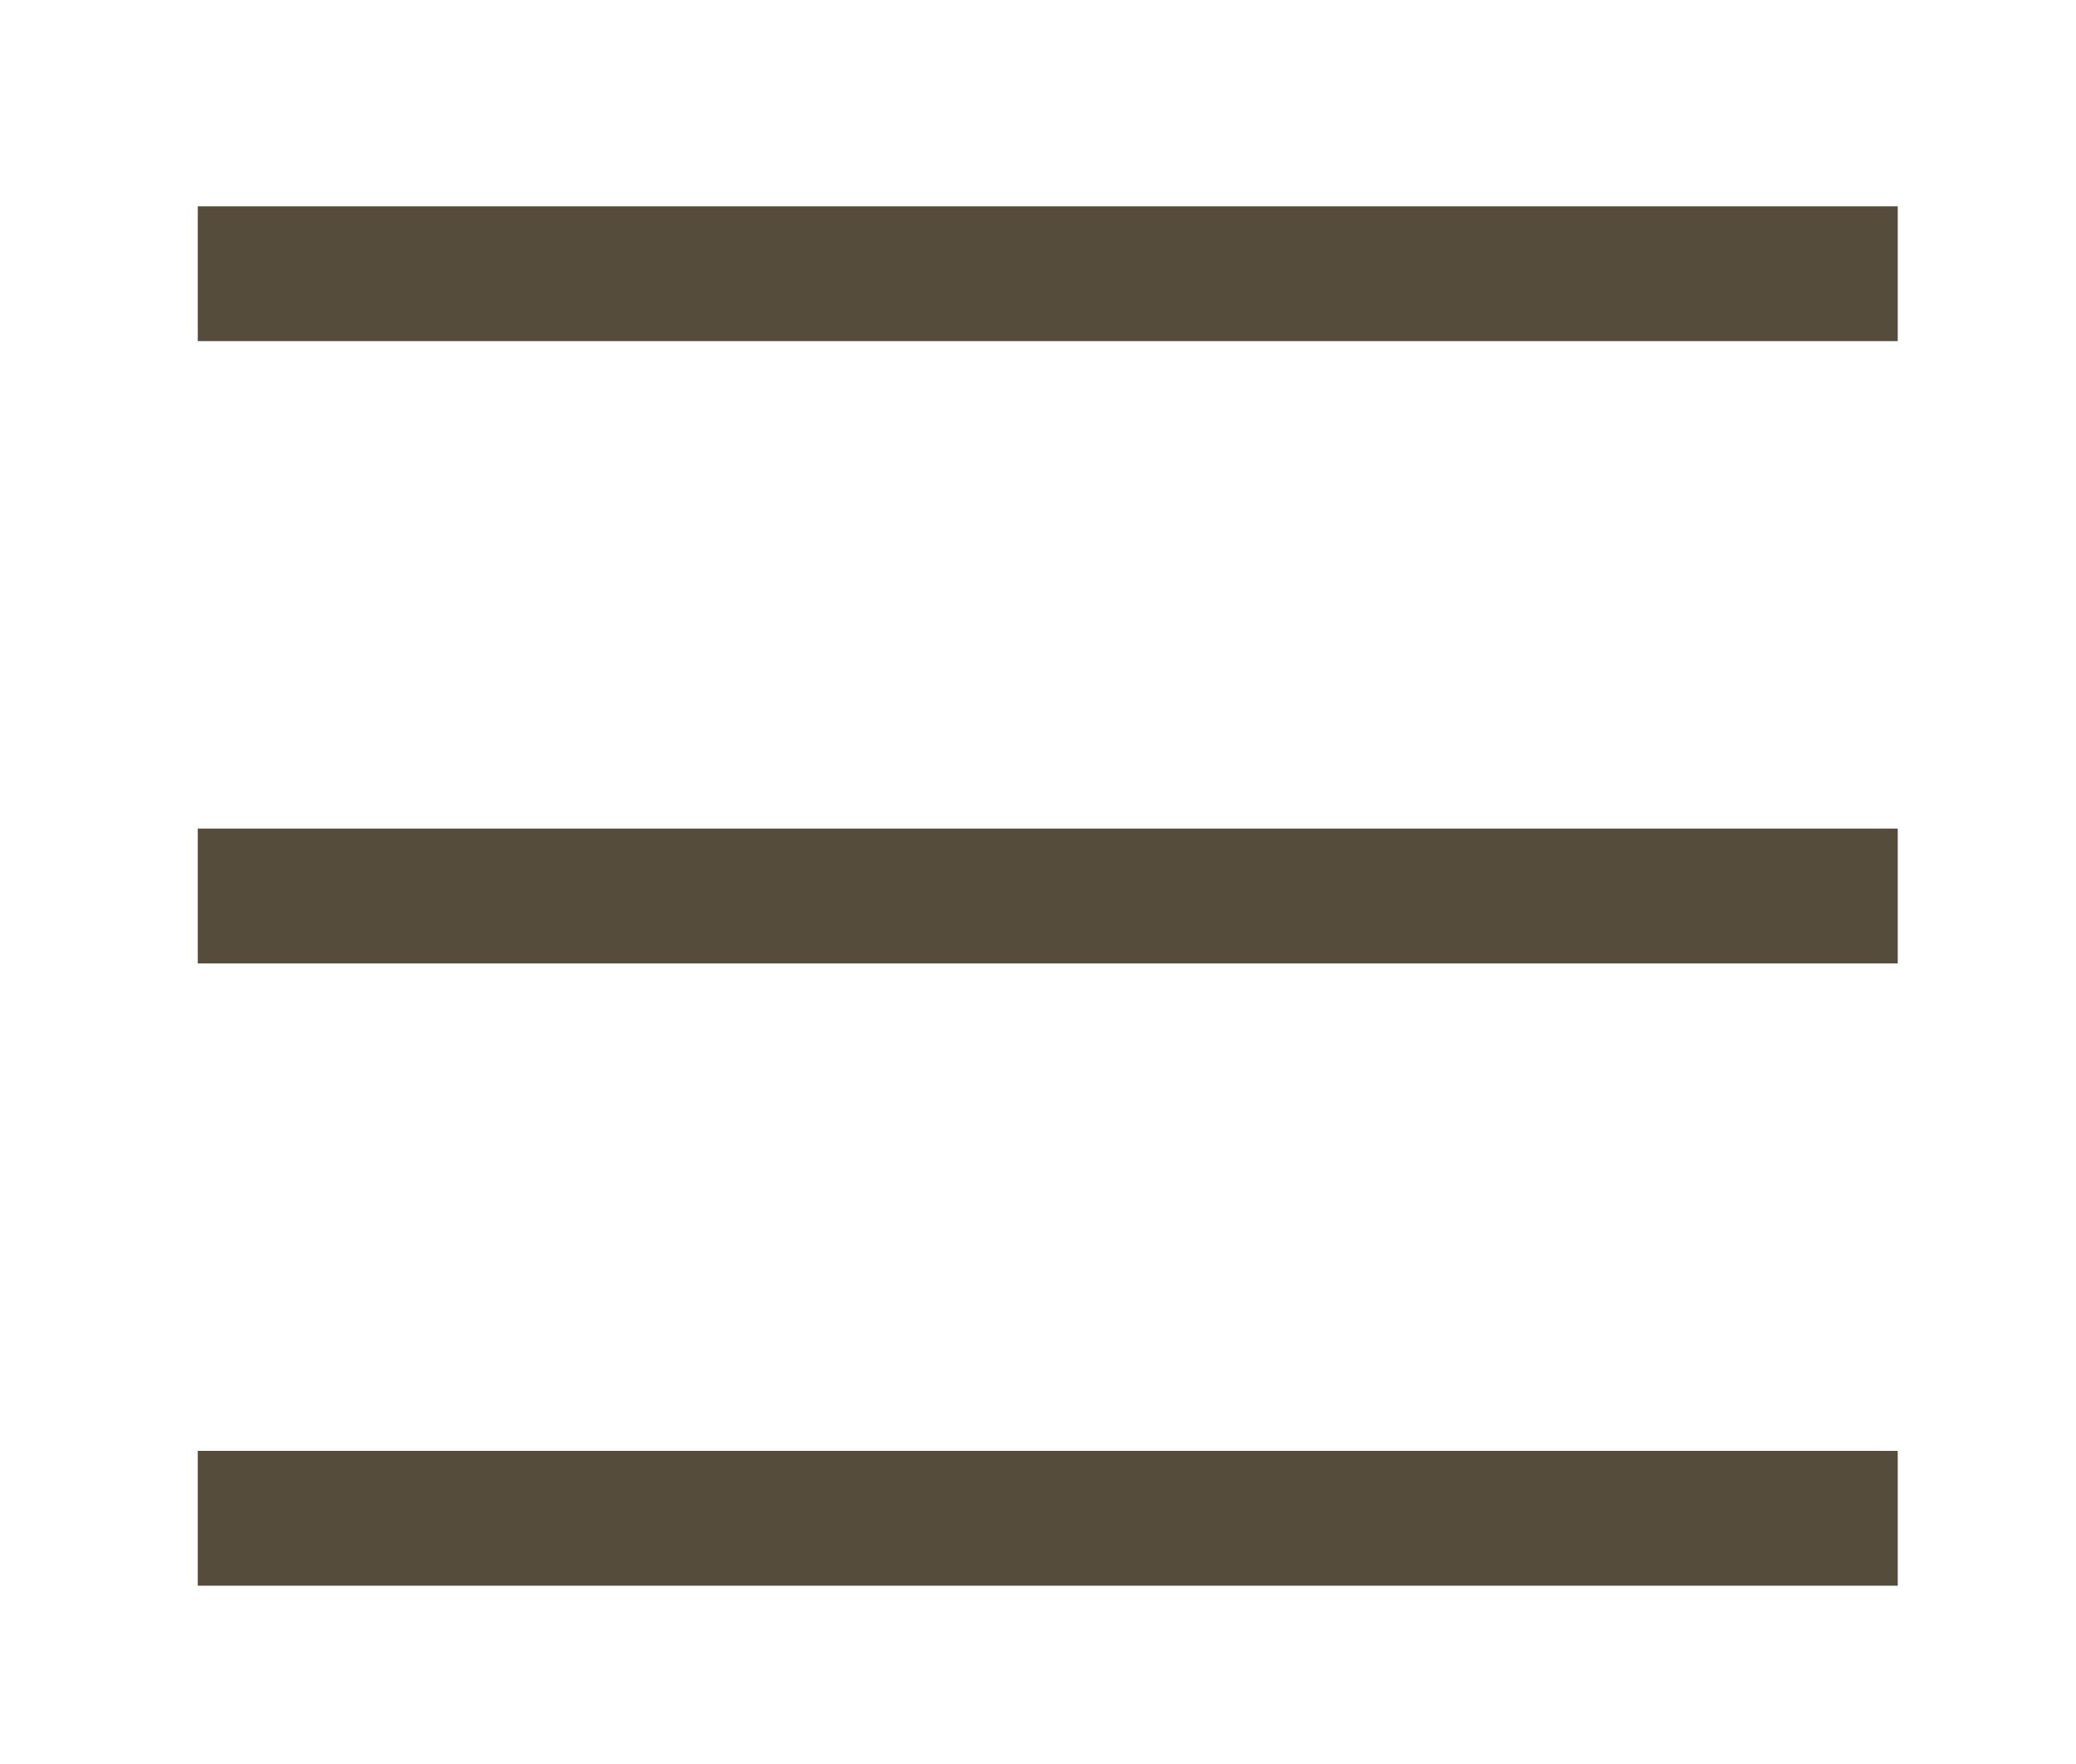
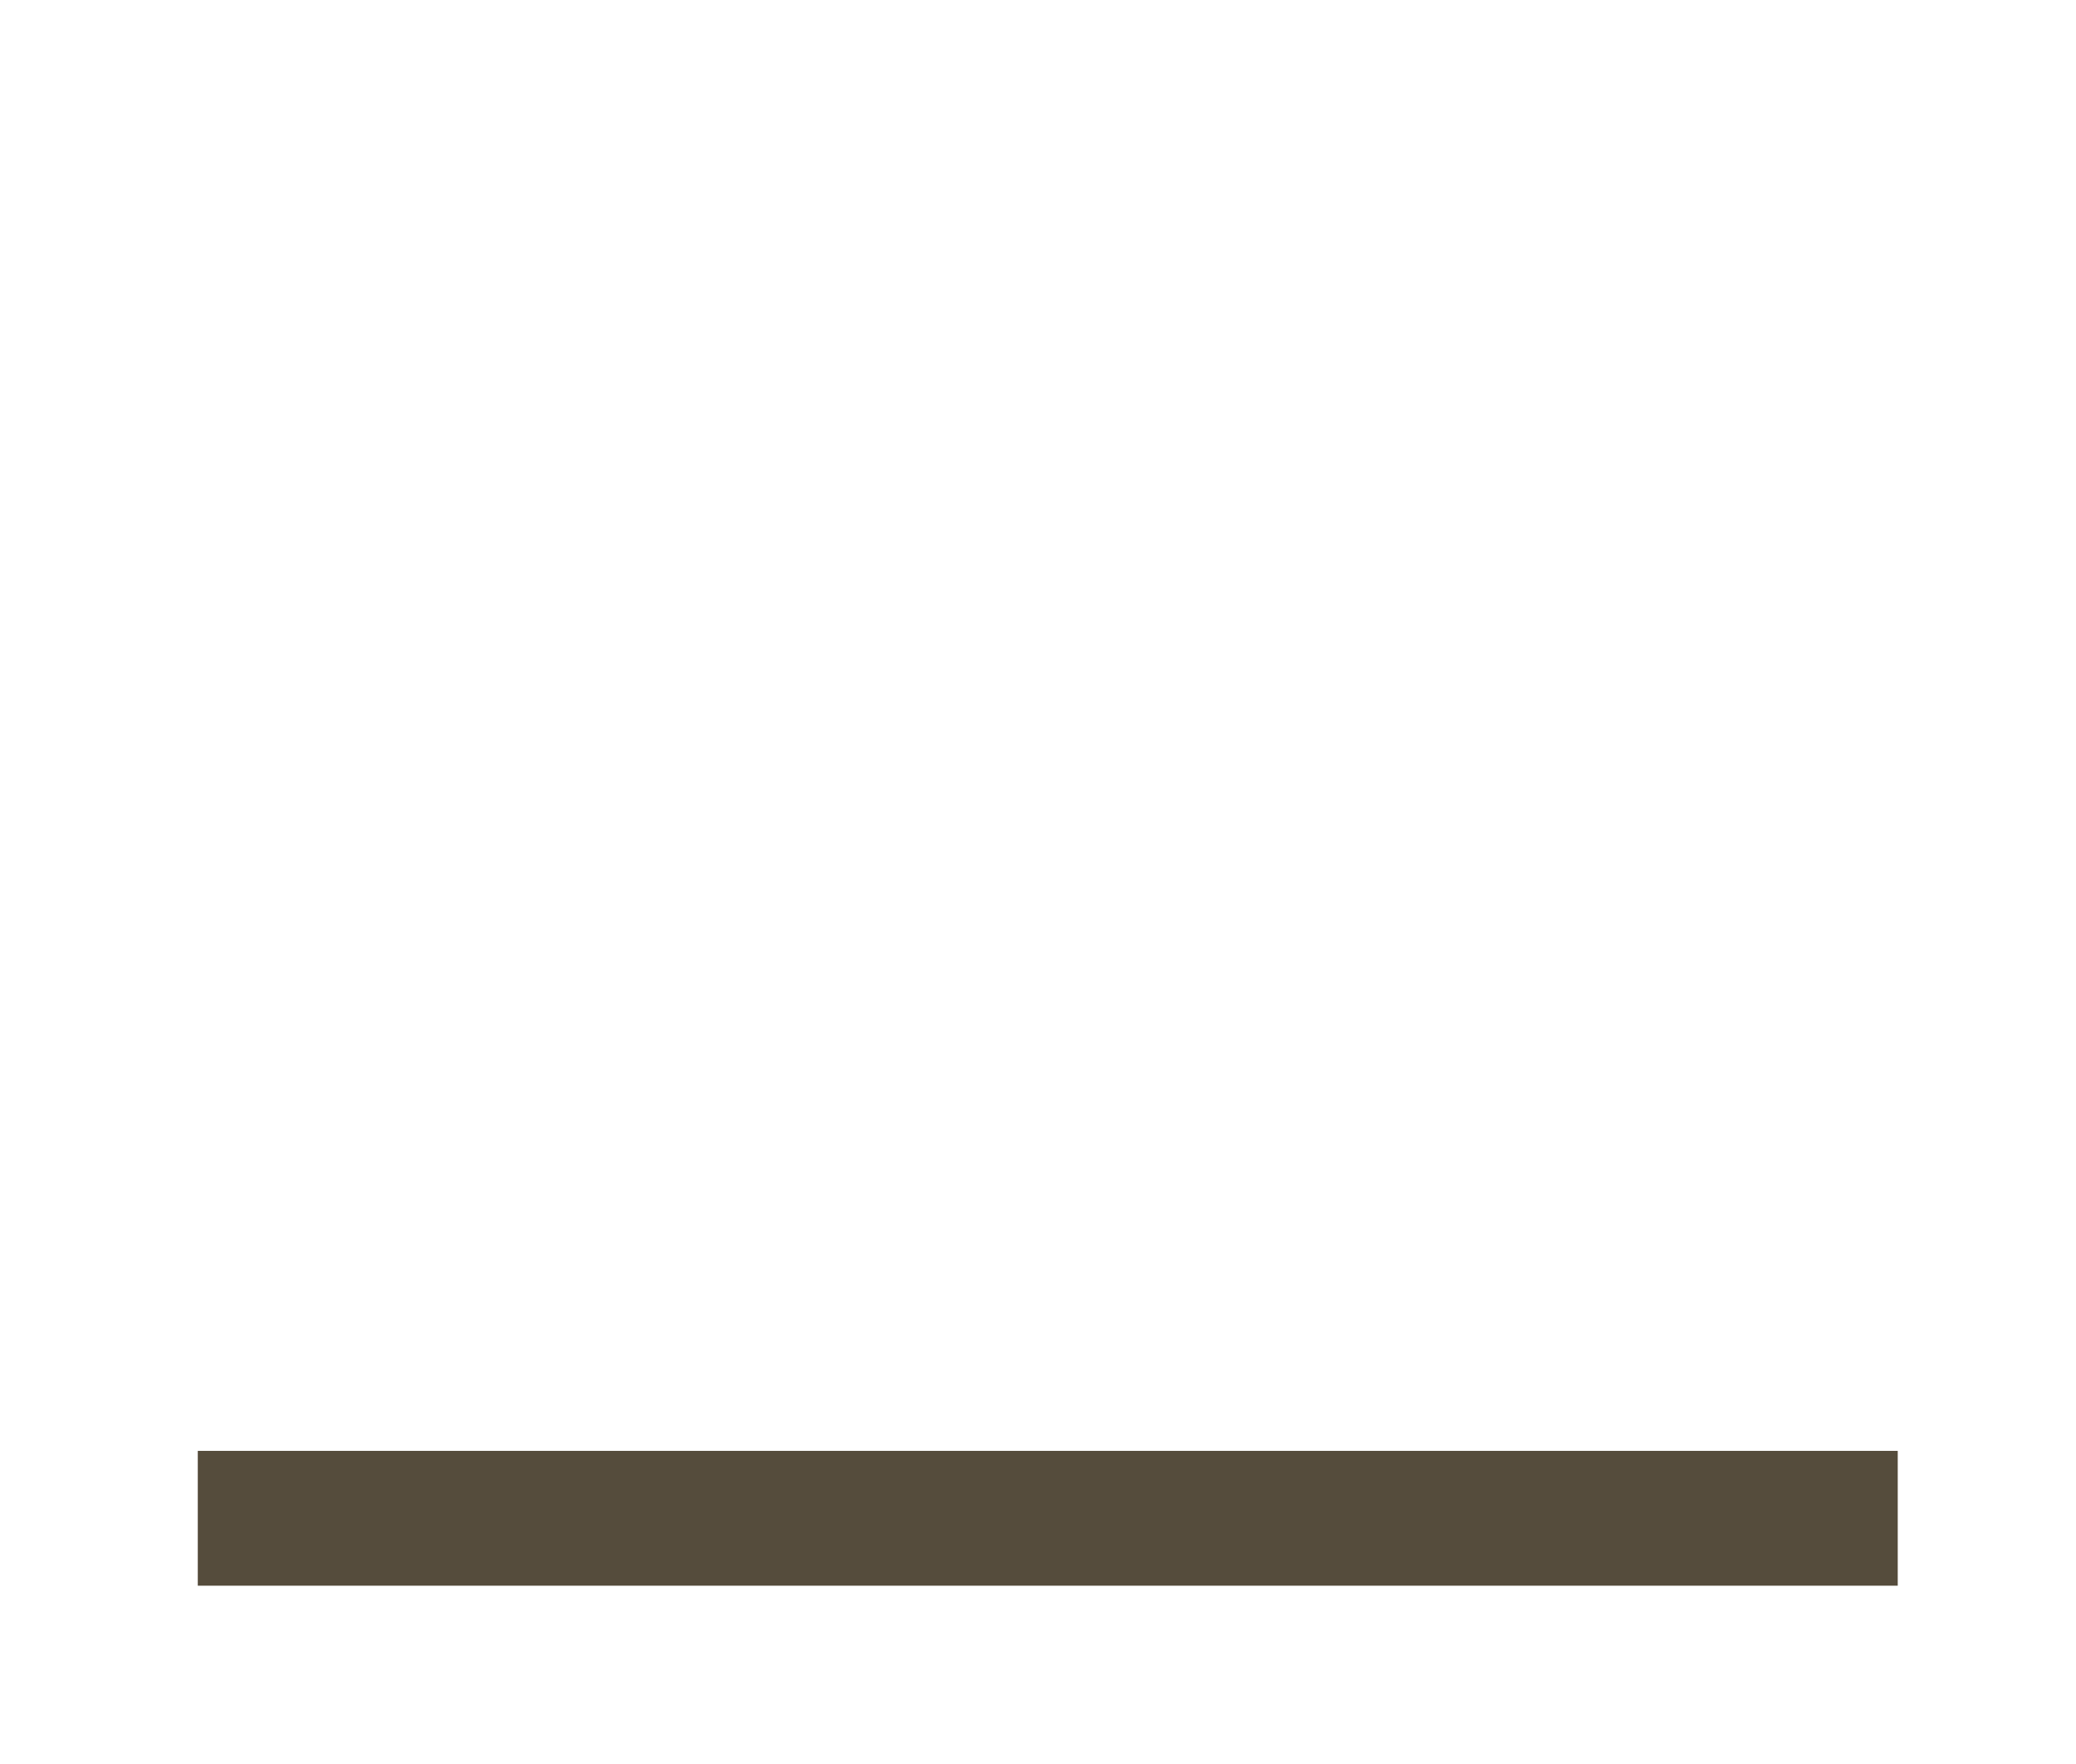
<svg xmlns="http://www.w3.org/2000/svg" id="Layer_1" x="0px" y="0px" width="100.095px" height="85.034px" viewBox="0 0 100.095 85.034" xml:space="preserve">
-   <rect x="9.536" y="9.945" fill="#554C3C" width="81.964" height="6.5" />
-   <rect x="9.536" y="39.945" fill="#554C3C" width="81.964" height="6.5" />
  <rect x="9.536" y="69.945" fill="#554C3C" width="81.964" height="6.5" />
</svg>